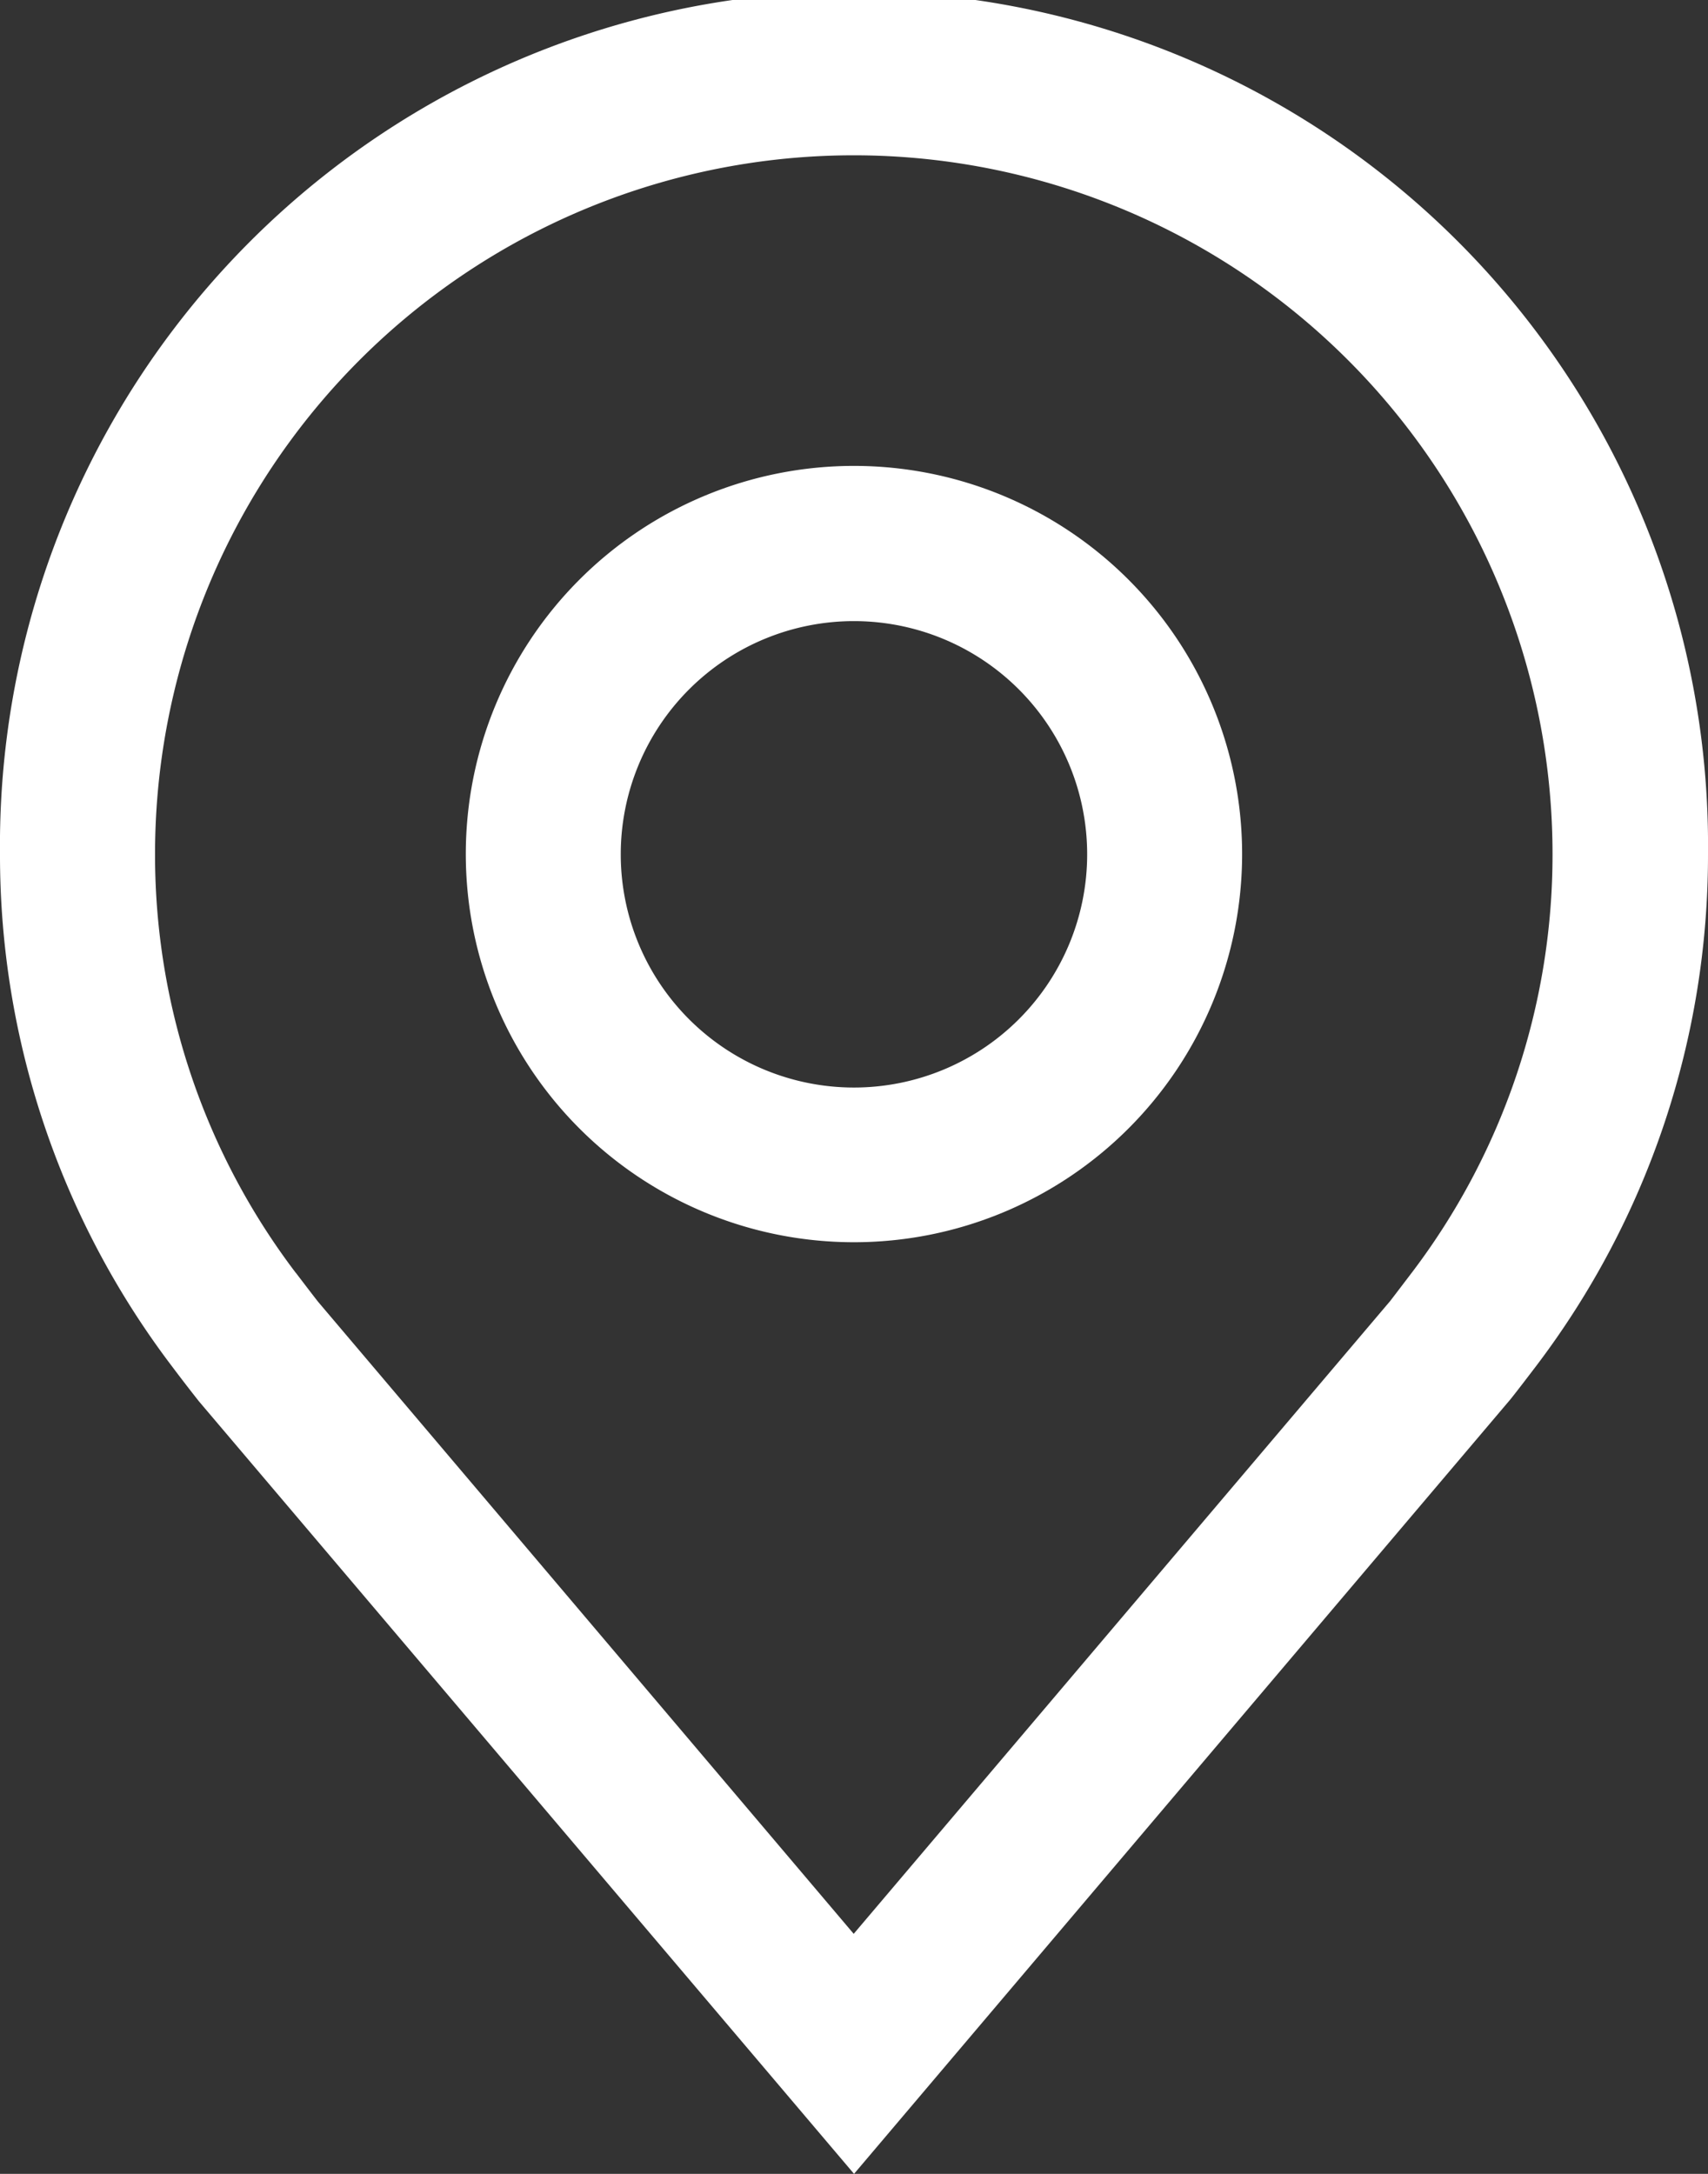
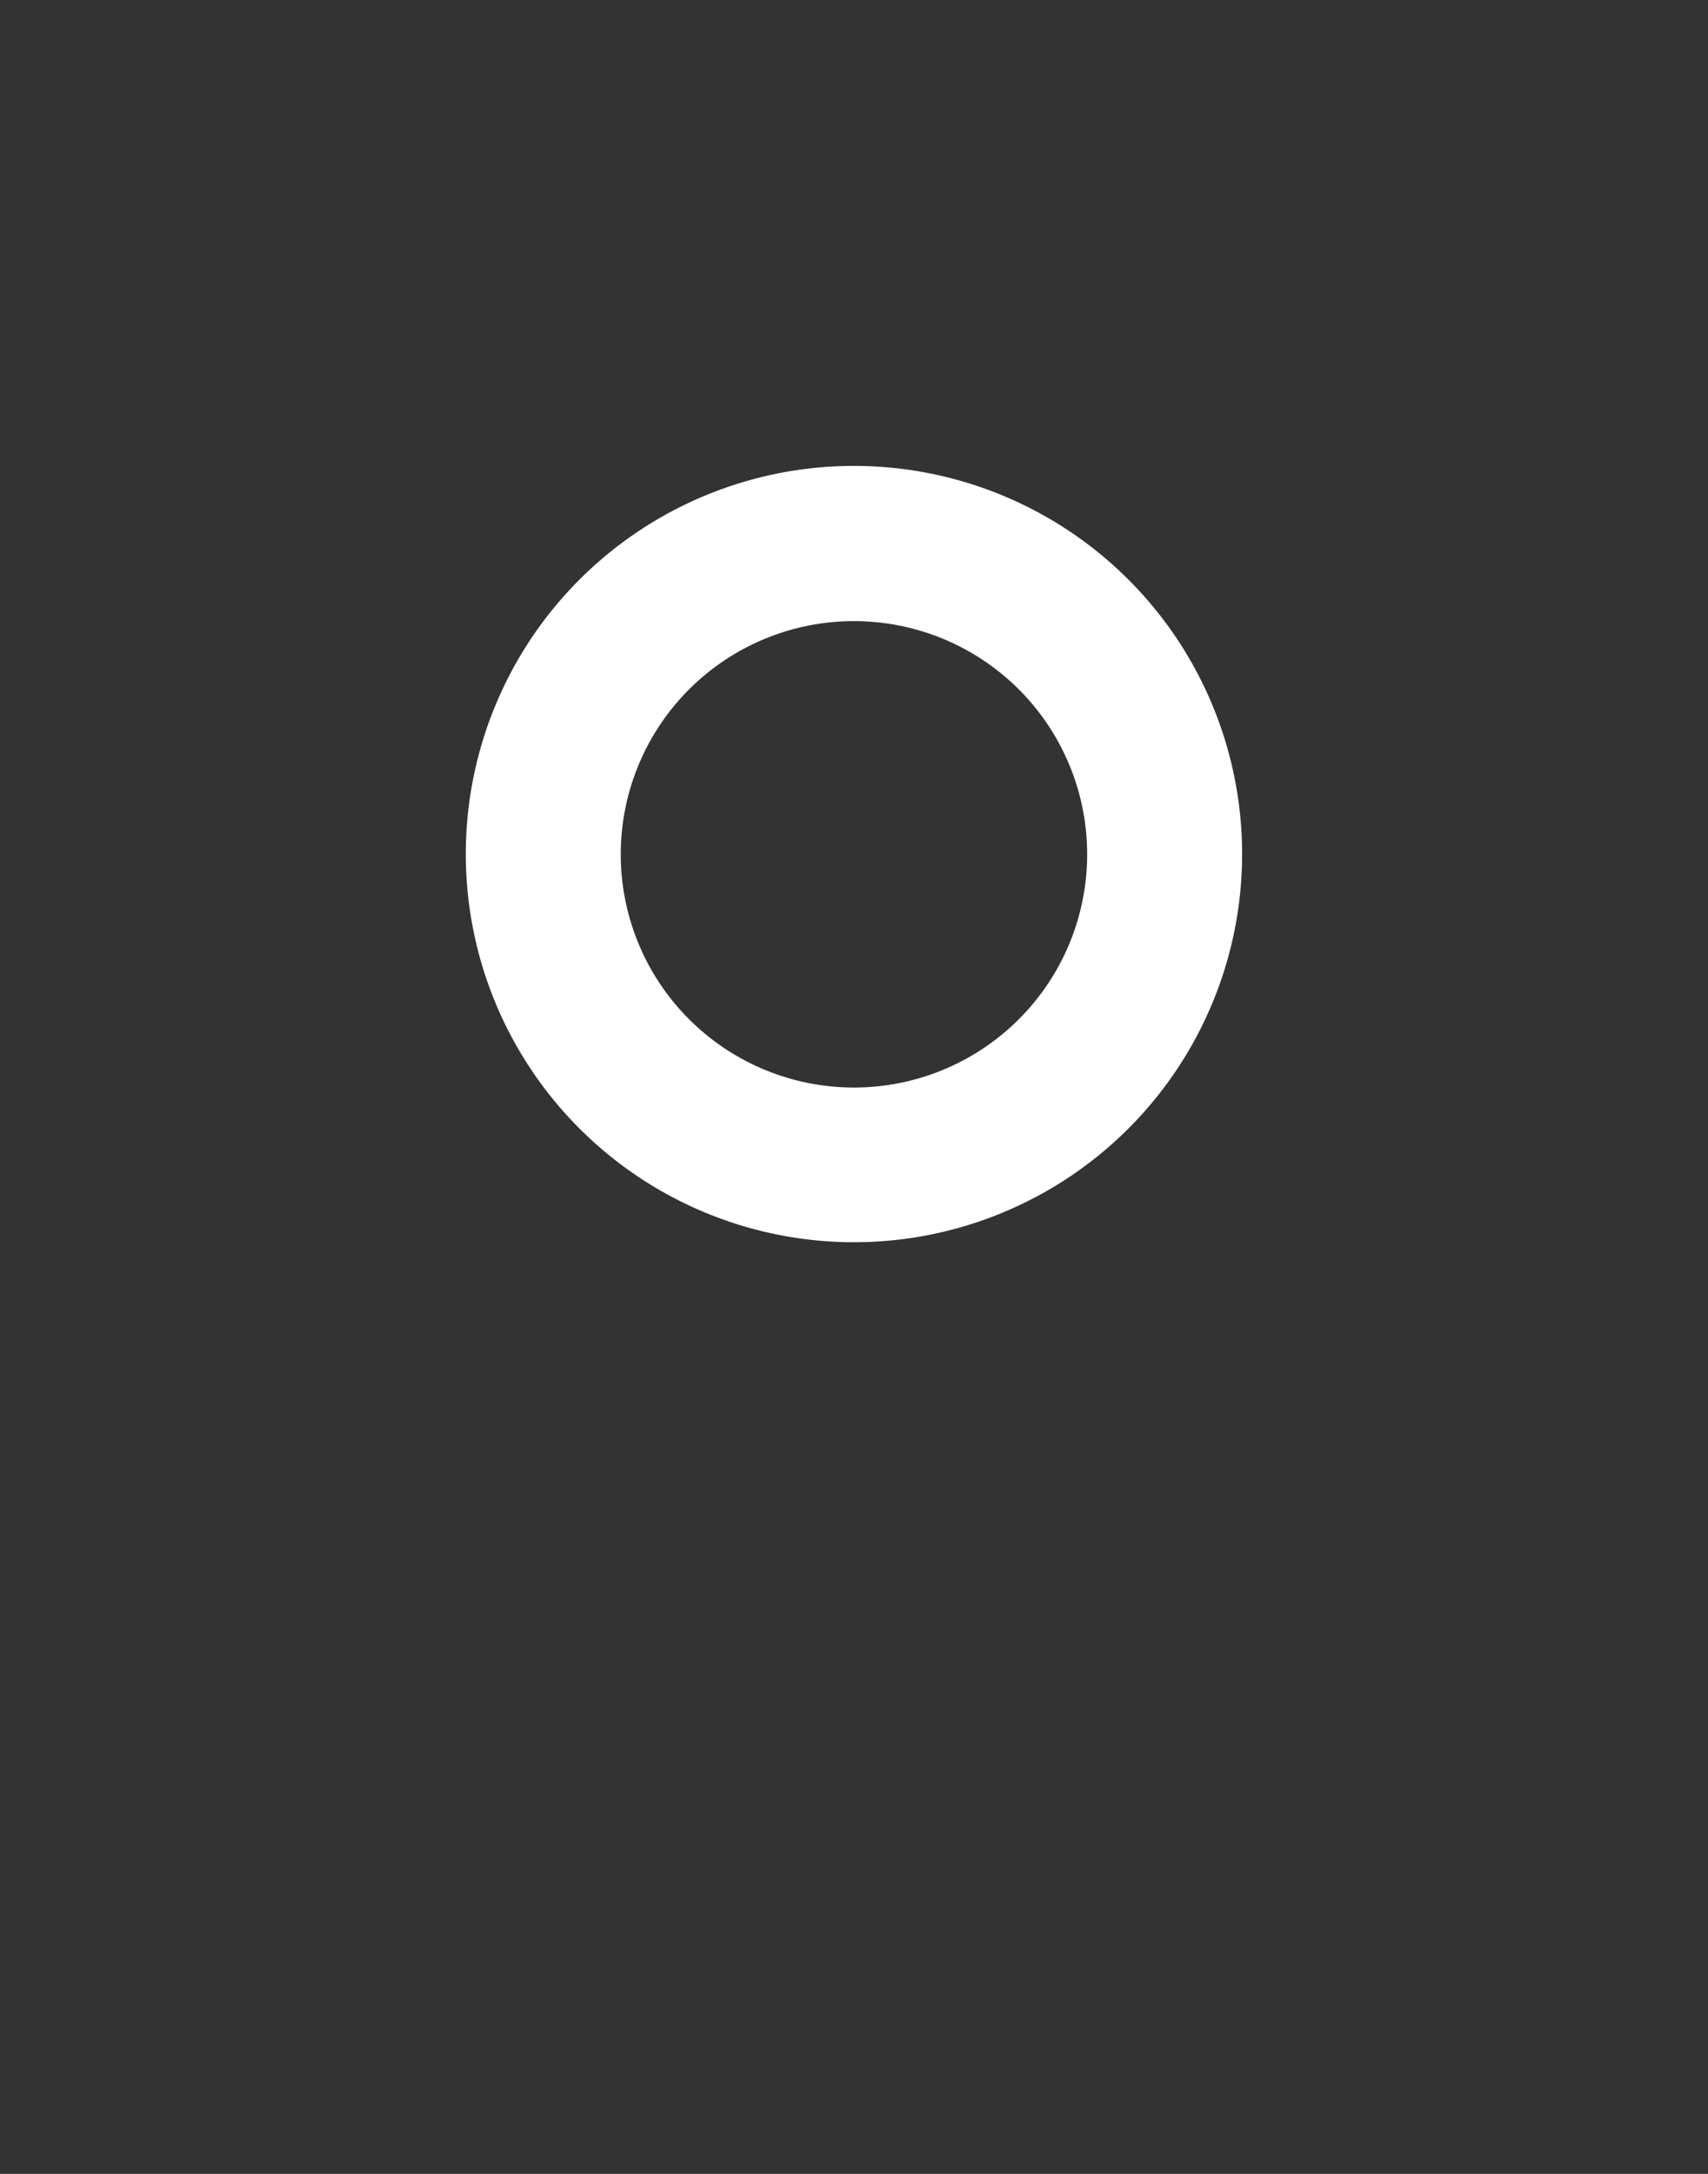
<svg xmlns="http://www.w3.org/2000/svg" width="19.775" height="25.168" viewBox="0 0 19.775 25.168">
  <rect x="0" y="0" width="19.775" height="25.168" fill="#333333" stroke="none" />
  <g id="location" transform="translate(-5.625 -2.25)">
    <path id="Path_17" data-name="Path 17" d="M16.869,17.989a4.494,4.494,0,1,1,4.494-4.494,4.494,4.494,0,0,1-4.494,4.494Zm0-7.191a2.7,2.7,0,1,0,2.7,2.7,2.7,2.7,0,0,0-2.7-2.7Z" transform="translate(-1.357 -1.357)" fill="#fff" />
-     <path id="Path_18" data-name="Path 18" d="M15.513,27.418,7.929,18.475q-.158-.2-.312-.405a9.788,9.788,0,0,1-1.992-5.933,9.888,9.888,0,1,1,19.775,0,9.784,9.784,0,0,1-1.991,5.93v0s-.269.354-.31.4ZM9.051,16.987s.21.276.258.336l6.2,7.316,6.211-7.326c.039-.05.25-.328.251-.329A8,8,0,0,0,23.6,12.138a8.09,8.09,0,1,0-16.18,0,8,8,0,0,0,1.63,4.849Z" transform="translate(0 0)" fill="#fff" />
  </g>
</svg>